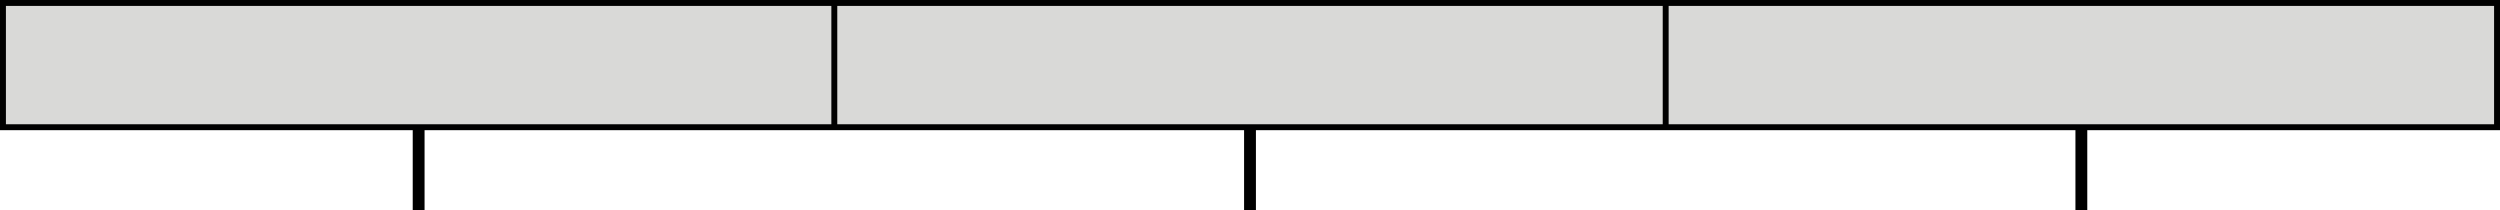
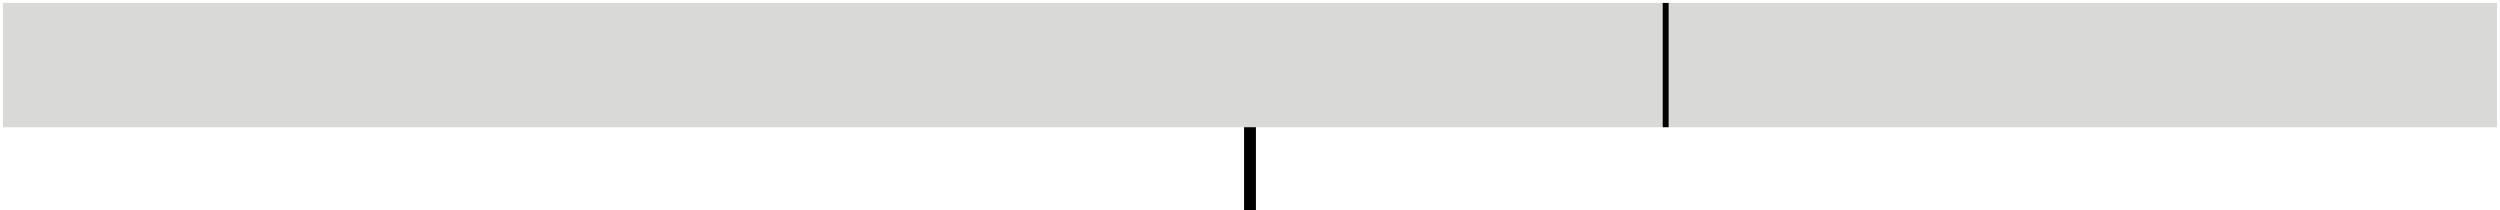
<svg xmlns="http://www.w3.org/2000/svg" version="1.1" id="Layer_1" x="0px" y="0px" width="211.25px" height="17.75px" viewBox="0 0 211.25 17.75" enable-background="new 0 0 211.25 17.75" xml:space="preserve">
  <rect x="0.25" y="0.25" fill="#D9D9D7" width="210.75" height="10.5" />
-   <rect x="0.25" y="0.25" fill="none" stroke="#000000" stroke-width="0.5" stroke-miterlimit="10" width="210.75" height="10.5" />
-   <line fill="none" stroke="#000000" stroke-width="0.5" stroke-miterlimit="10" x1="70.5" y1="0.25" x2="70.5" y2="10.75" />
-   <line fill="none" stroke="#000000" stroke-miterlimit="10" x1="35.375" y1="10.75" x2="35.375" y2="17.75" />
  <line fill="none" stroke="#000000" stroke-miterlimit="10" x1="105.625" y1="10.75" x2="105.625" y2="17.75" />
-   <line fill="none" stroke="#000000" stroke-miterlimit="10" x1="175.875" y1="10.75" x2="175.875" y2="17.75" />
  <line fill="none" stroke="#000000" stroke-width="0.5" stroke-miterlimit="10" x1="140.75" y1="0.25" x2="140.75" y2="10.75" />
</svg>